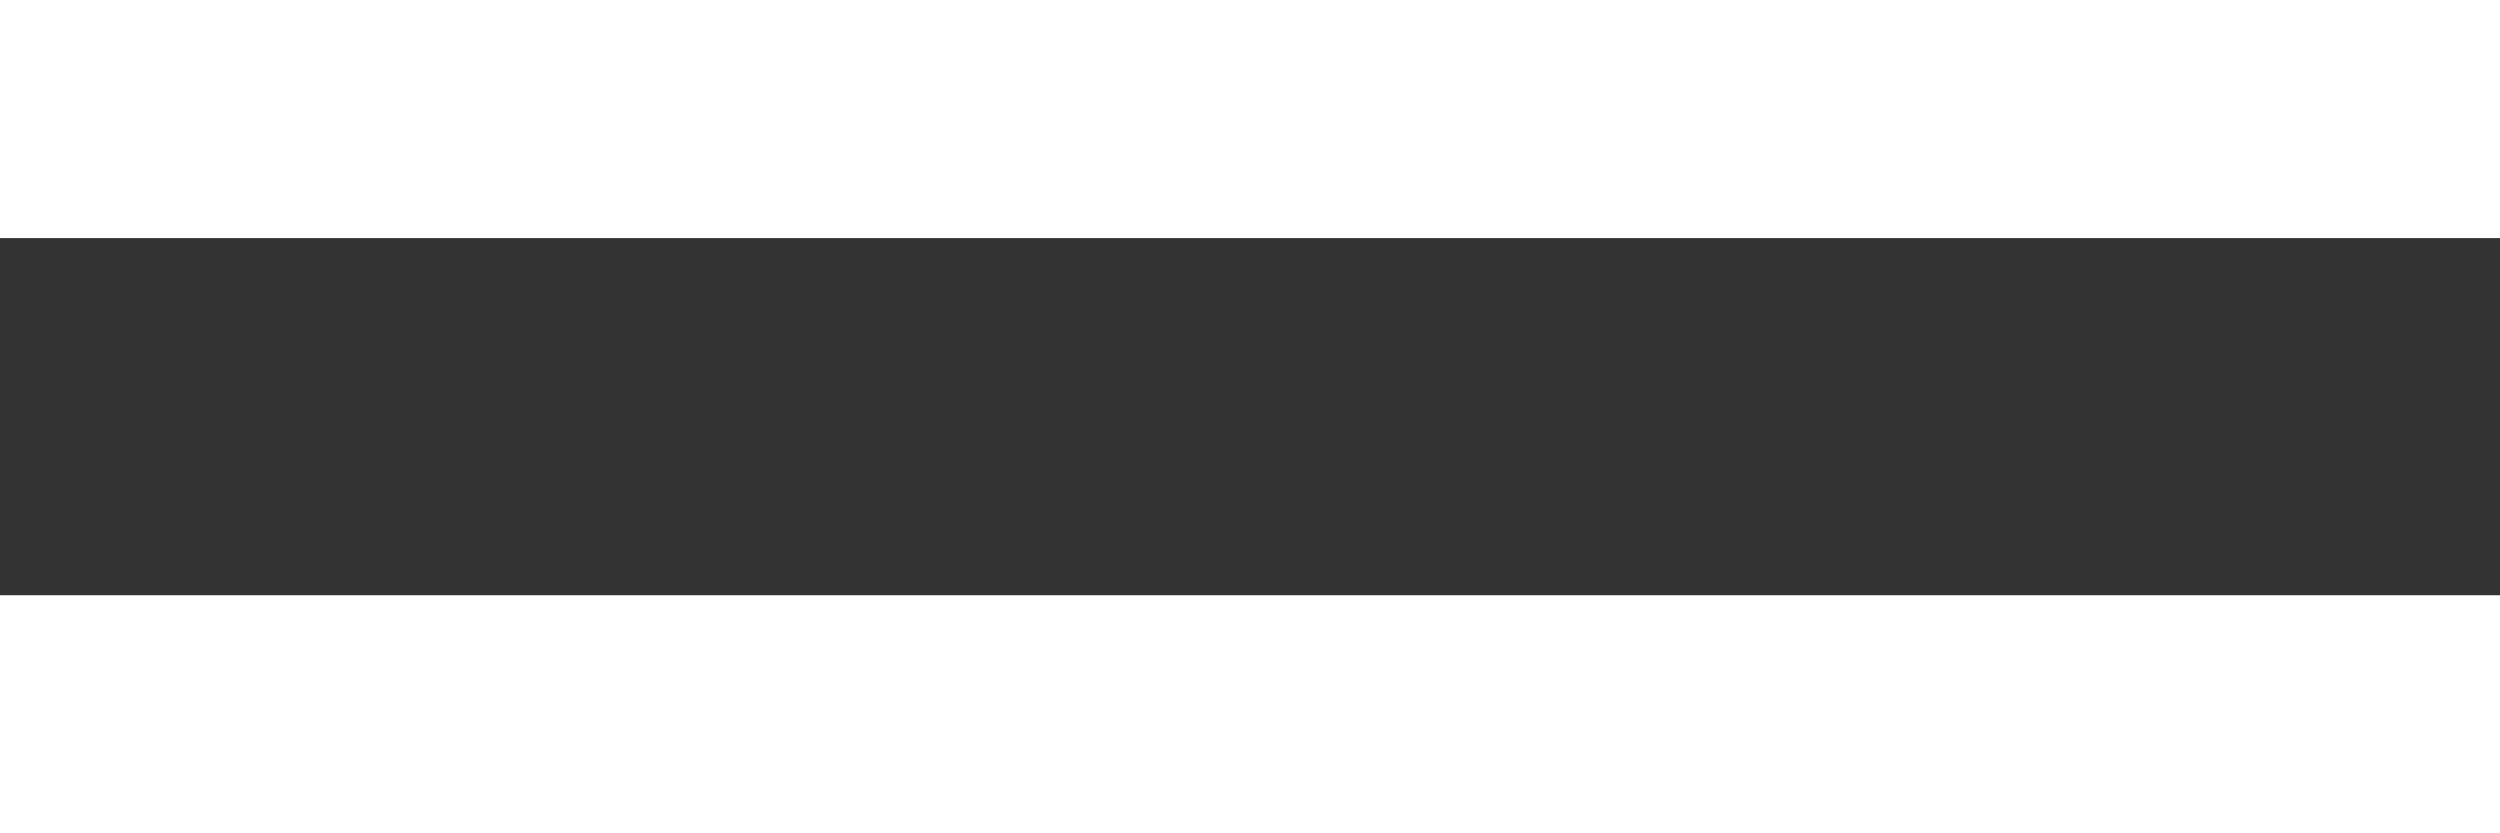
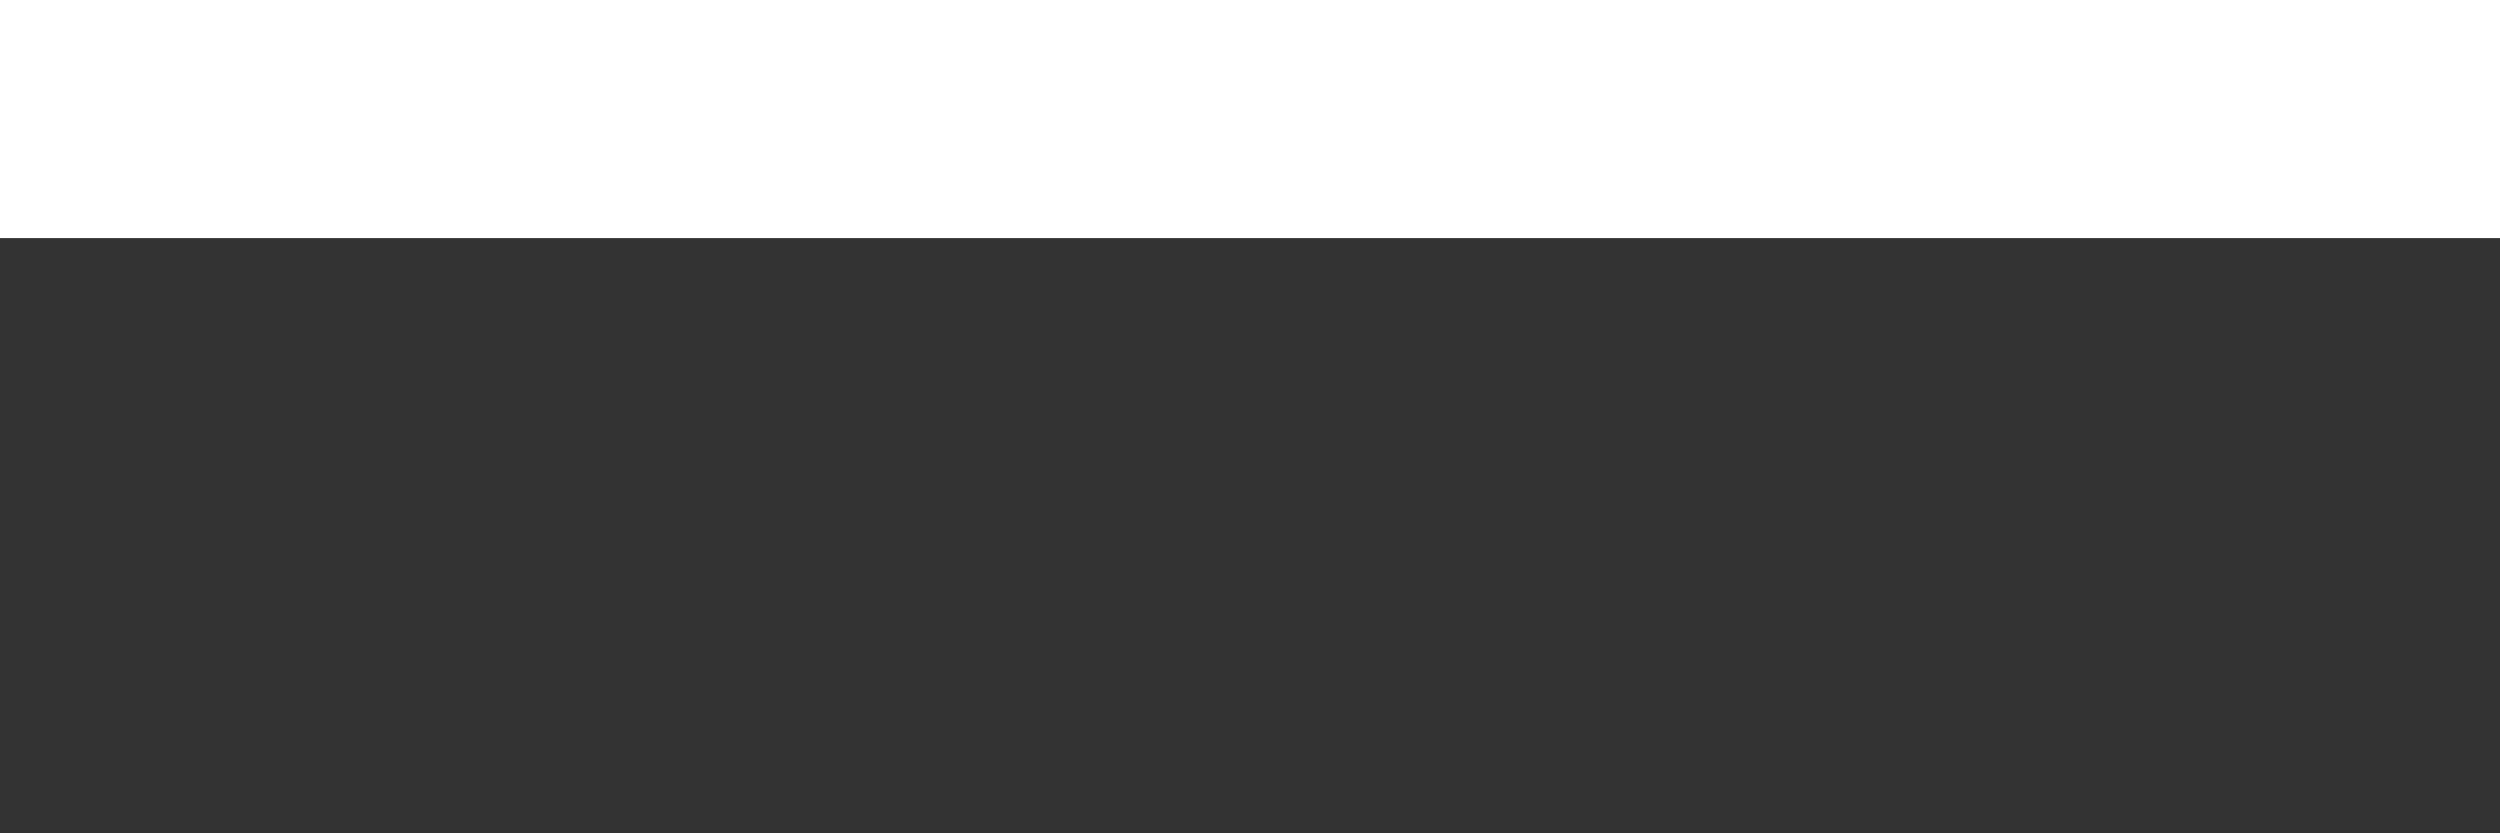
<svg xmlns="http://www.w3.org/2000/svg" width="42" height="14" viewBox="0 0 42 14" fill="none">
  <rect x="0" y="0" width="42" height="14" fill="#333333" stroke="none" />
  <rect width="42" height="4" fill="white" />
-   <rect y="10" width="42" height="4" fill="white" />
</svg>